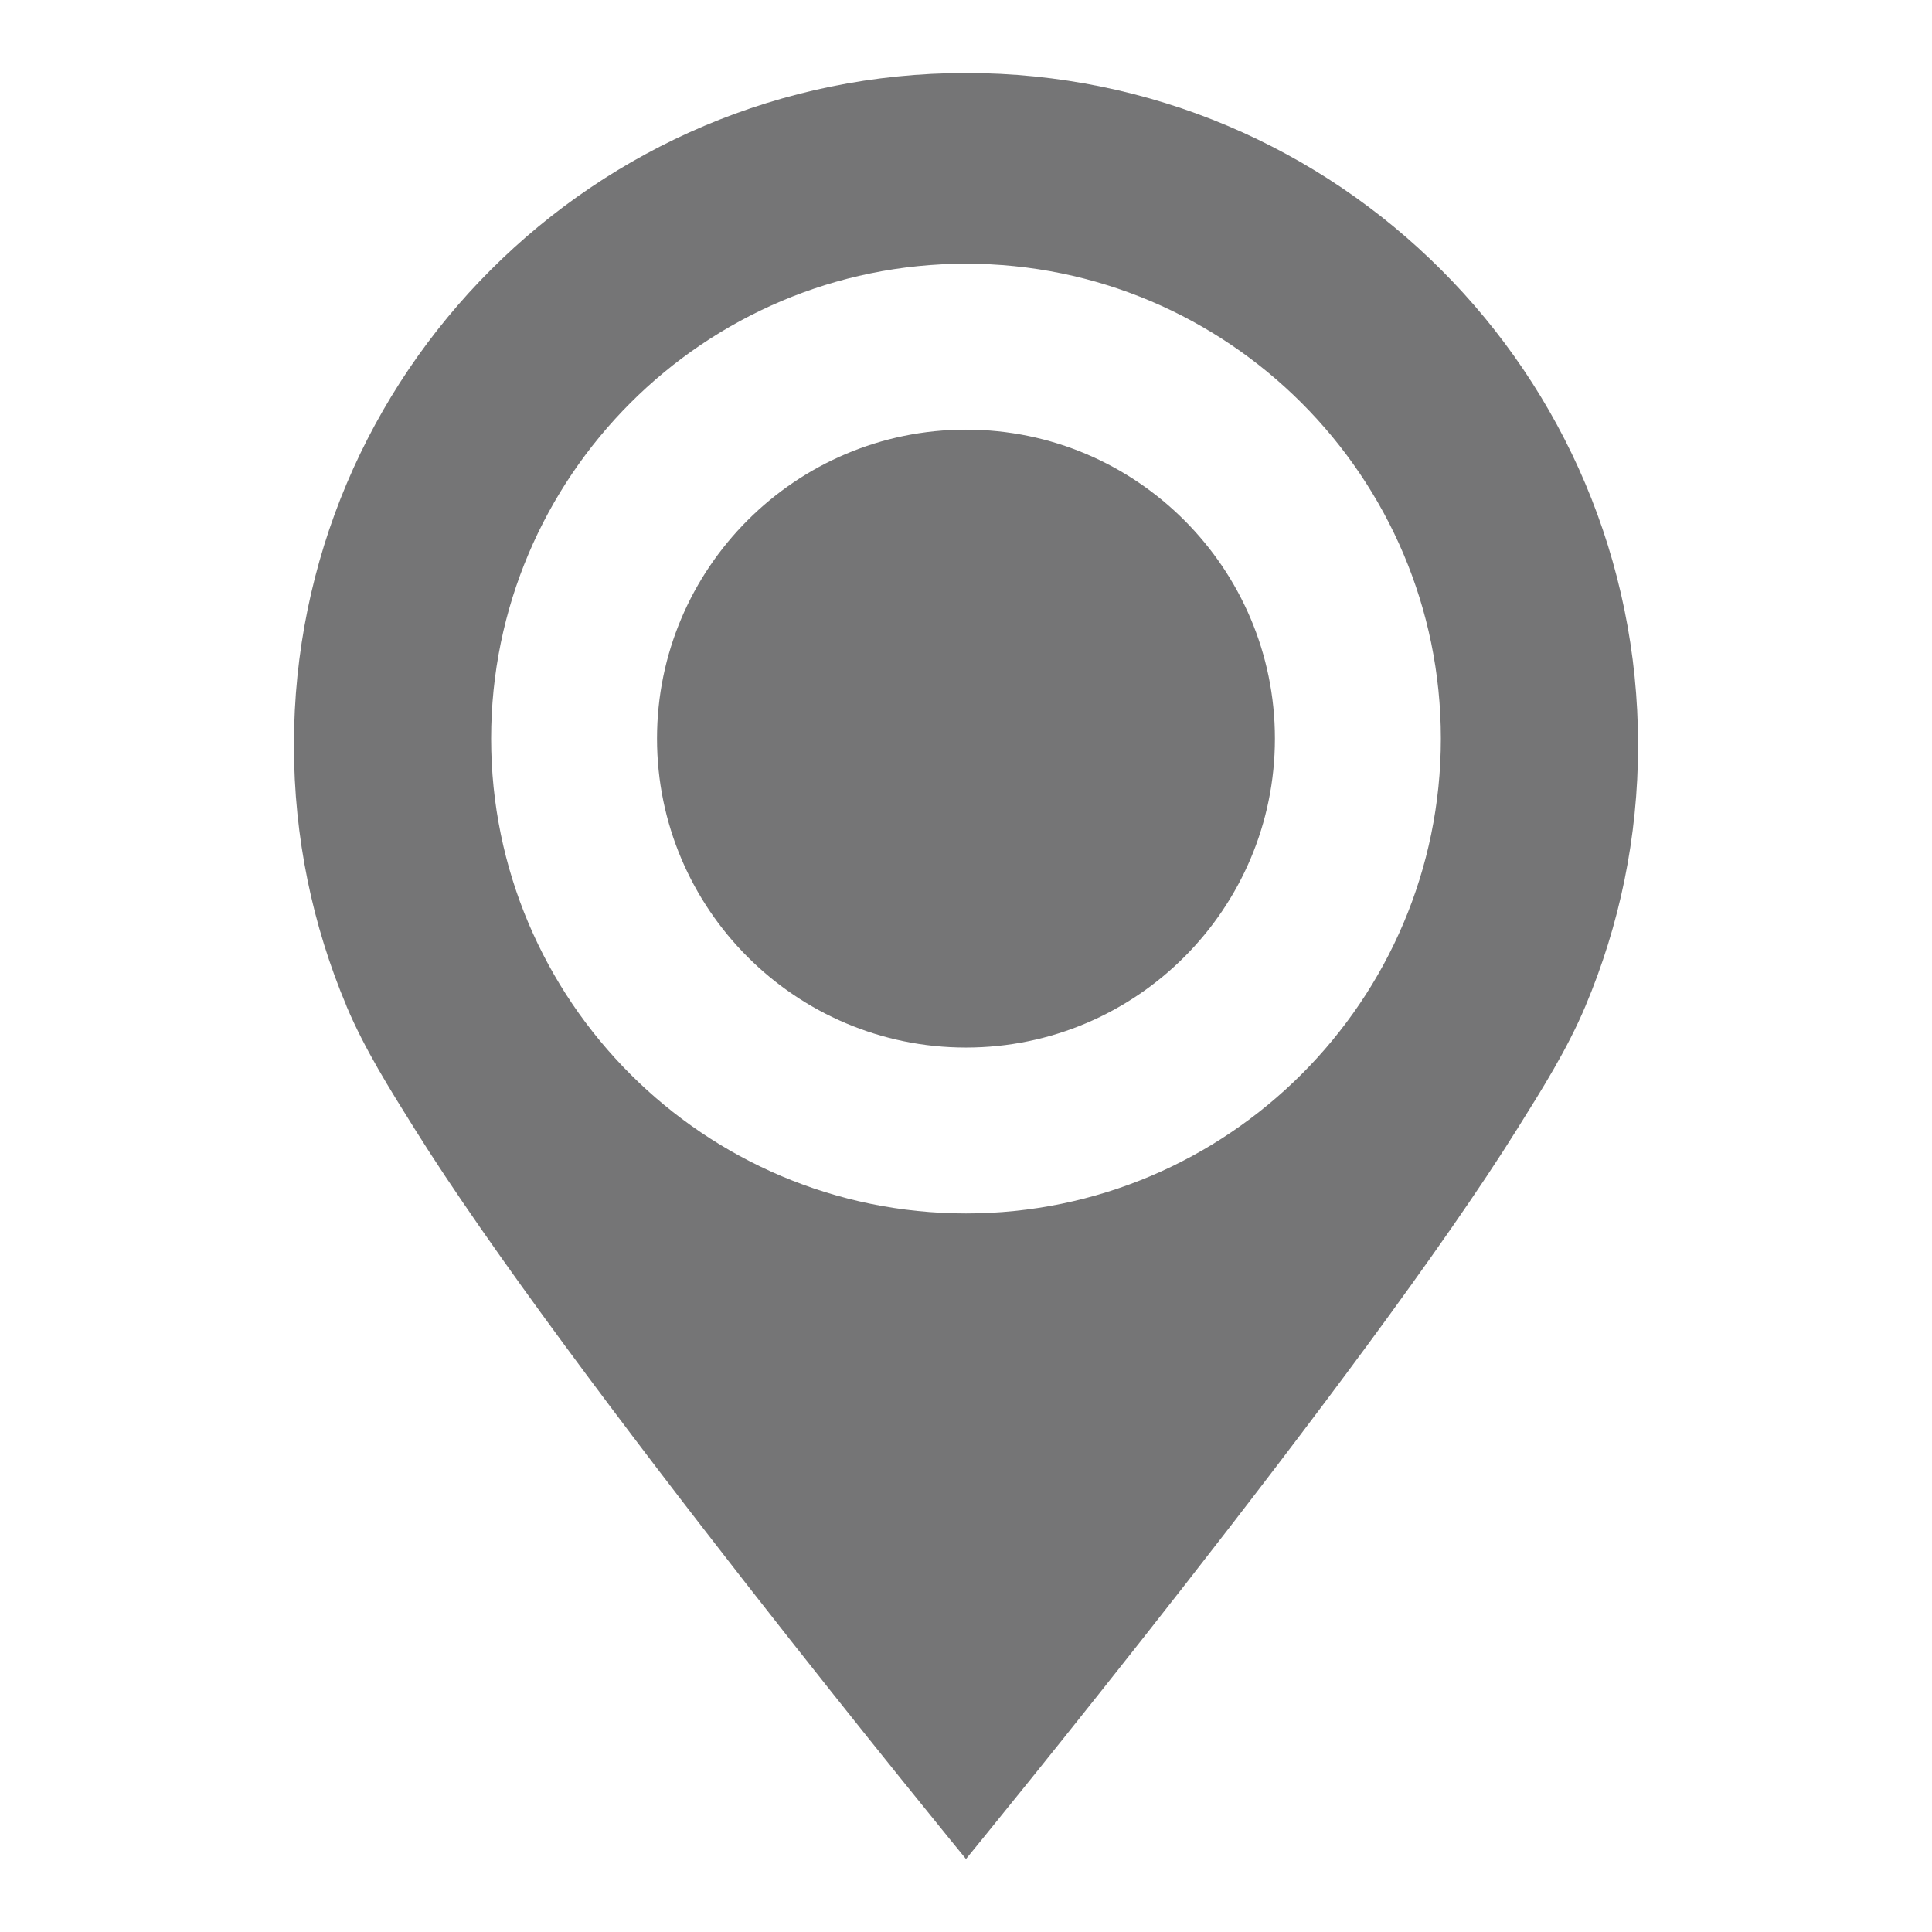
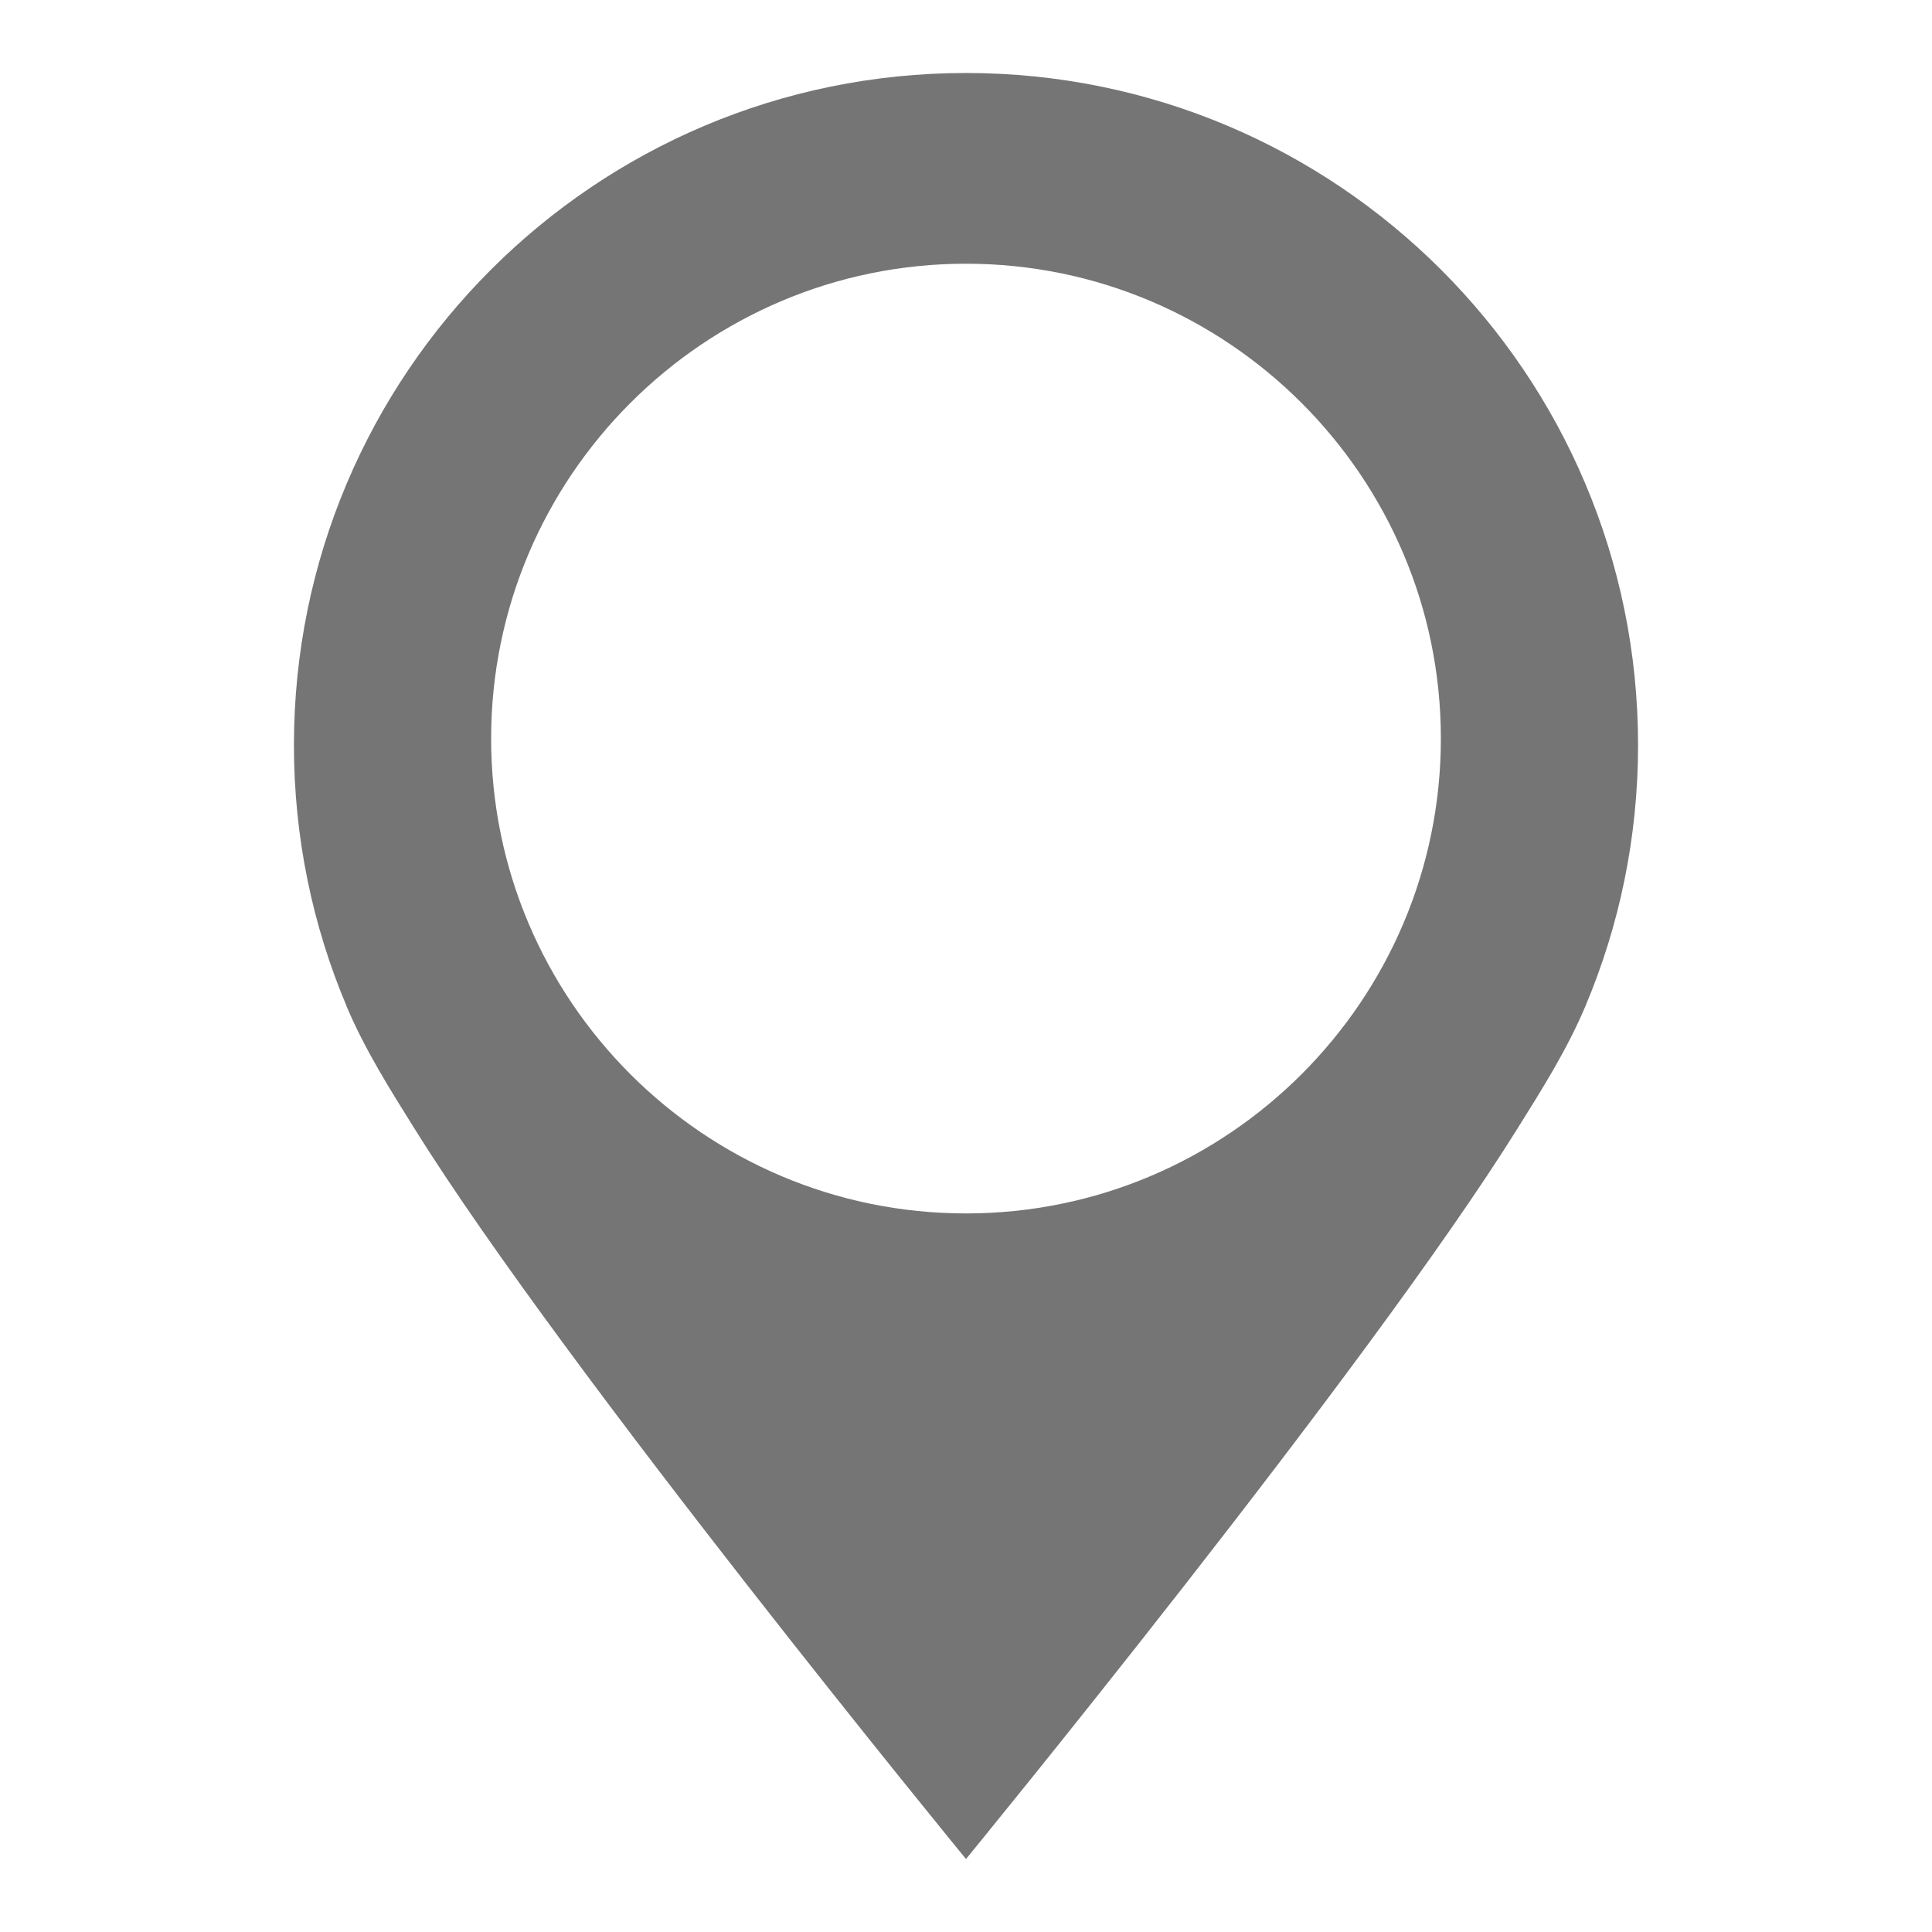
<svg xmlns="http://www.w3.org/2000/svg" version="1.1" id="Calque_1" x="0px" y="0px" width="500px" height="500px" viewBox="0 0 500 500" enable-background="new 0 0 500 500" xml:space="preserve">
  <g>
    <path fill="#757576" d="M423.929,192.828c0-96.06-77.87-173.938-173.93-173.938C153.94,18.89,76.07,96.769,76.07,192.828   c0,23.945,4.847,46.753,13.605,67.512h-0.019l0.019,0.056c4.734,11.196,11.172,21.409,17.535,31.595   c38.925,62.472,142.788,189.12,142.788,189.12S353.862,354.462,392.77,291.99c6.362-10.186,12.819-20.398,17.535-31.595   l0.037-0.056h-0.019C419.081,239.581,423.929,216.773,423.929,192.828z M249.999,314.035c-67.764,0-122.896-55.118-122.896-122.891   c0-67.754,55.132-122.896,122.896-122.896c67.745,0,122.896,55.141,122.896,122.896   C372.896,258.917,317.744,314.035,249.999,314.035z" />
-     <path fill="#757576" d="M249.999,111.193c-44.09,0-79.965,35.87-79.965,79.951c0,44.09,35.875,79.96,79.965,79.96   c44.072,0,79.947-35.87,79.947-79.96C329.946,147.063,294.071,111.193,249.999,111.193z" />
  </g>
</svg>